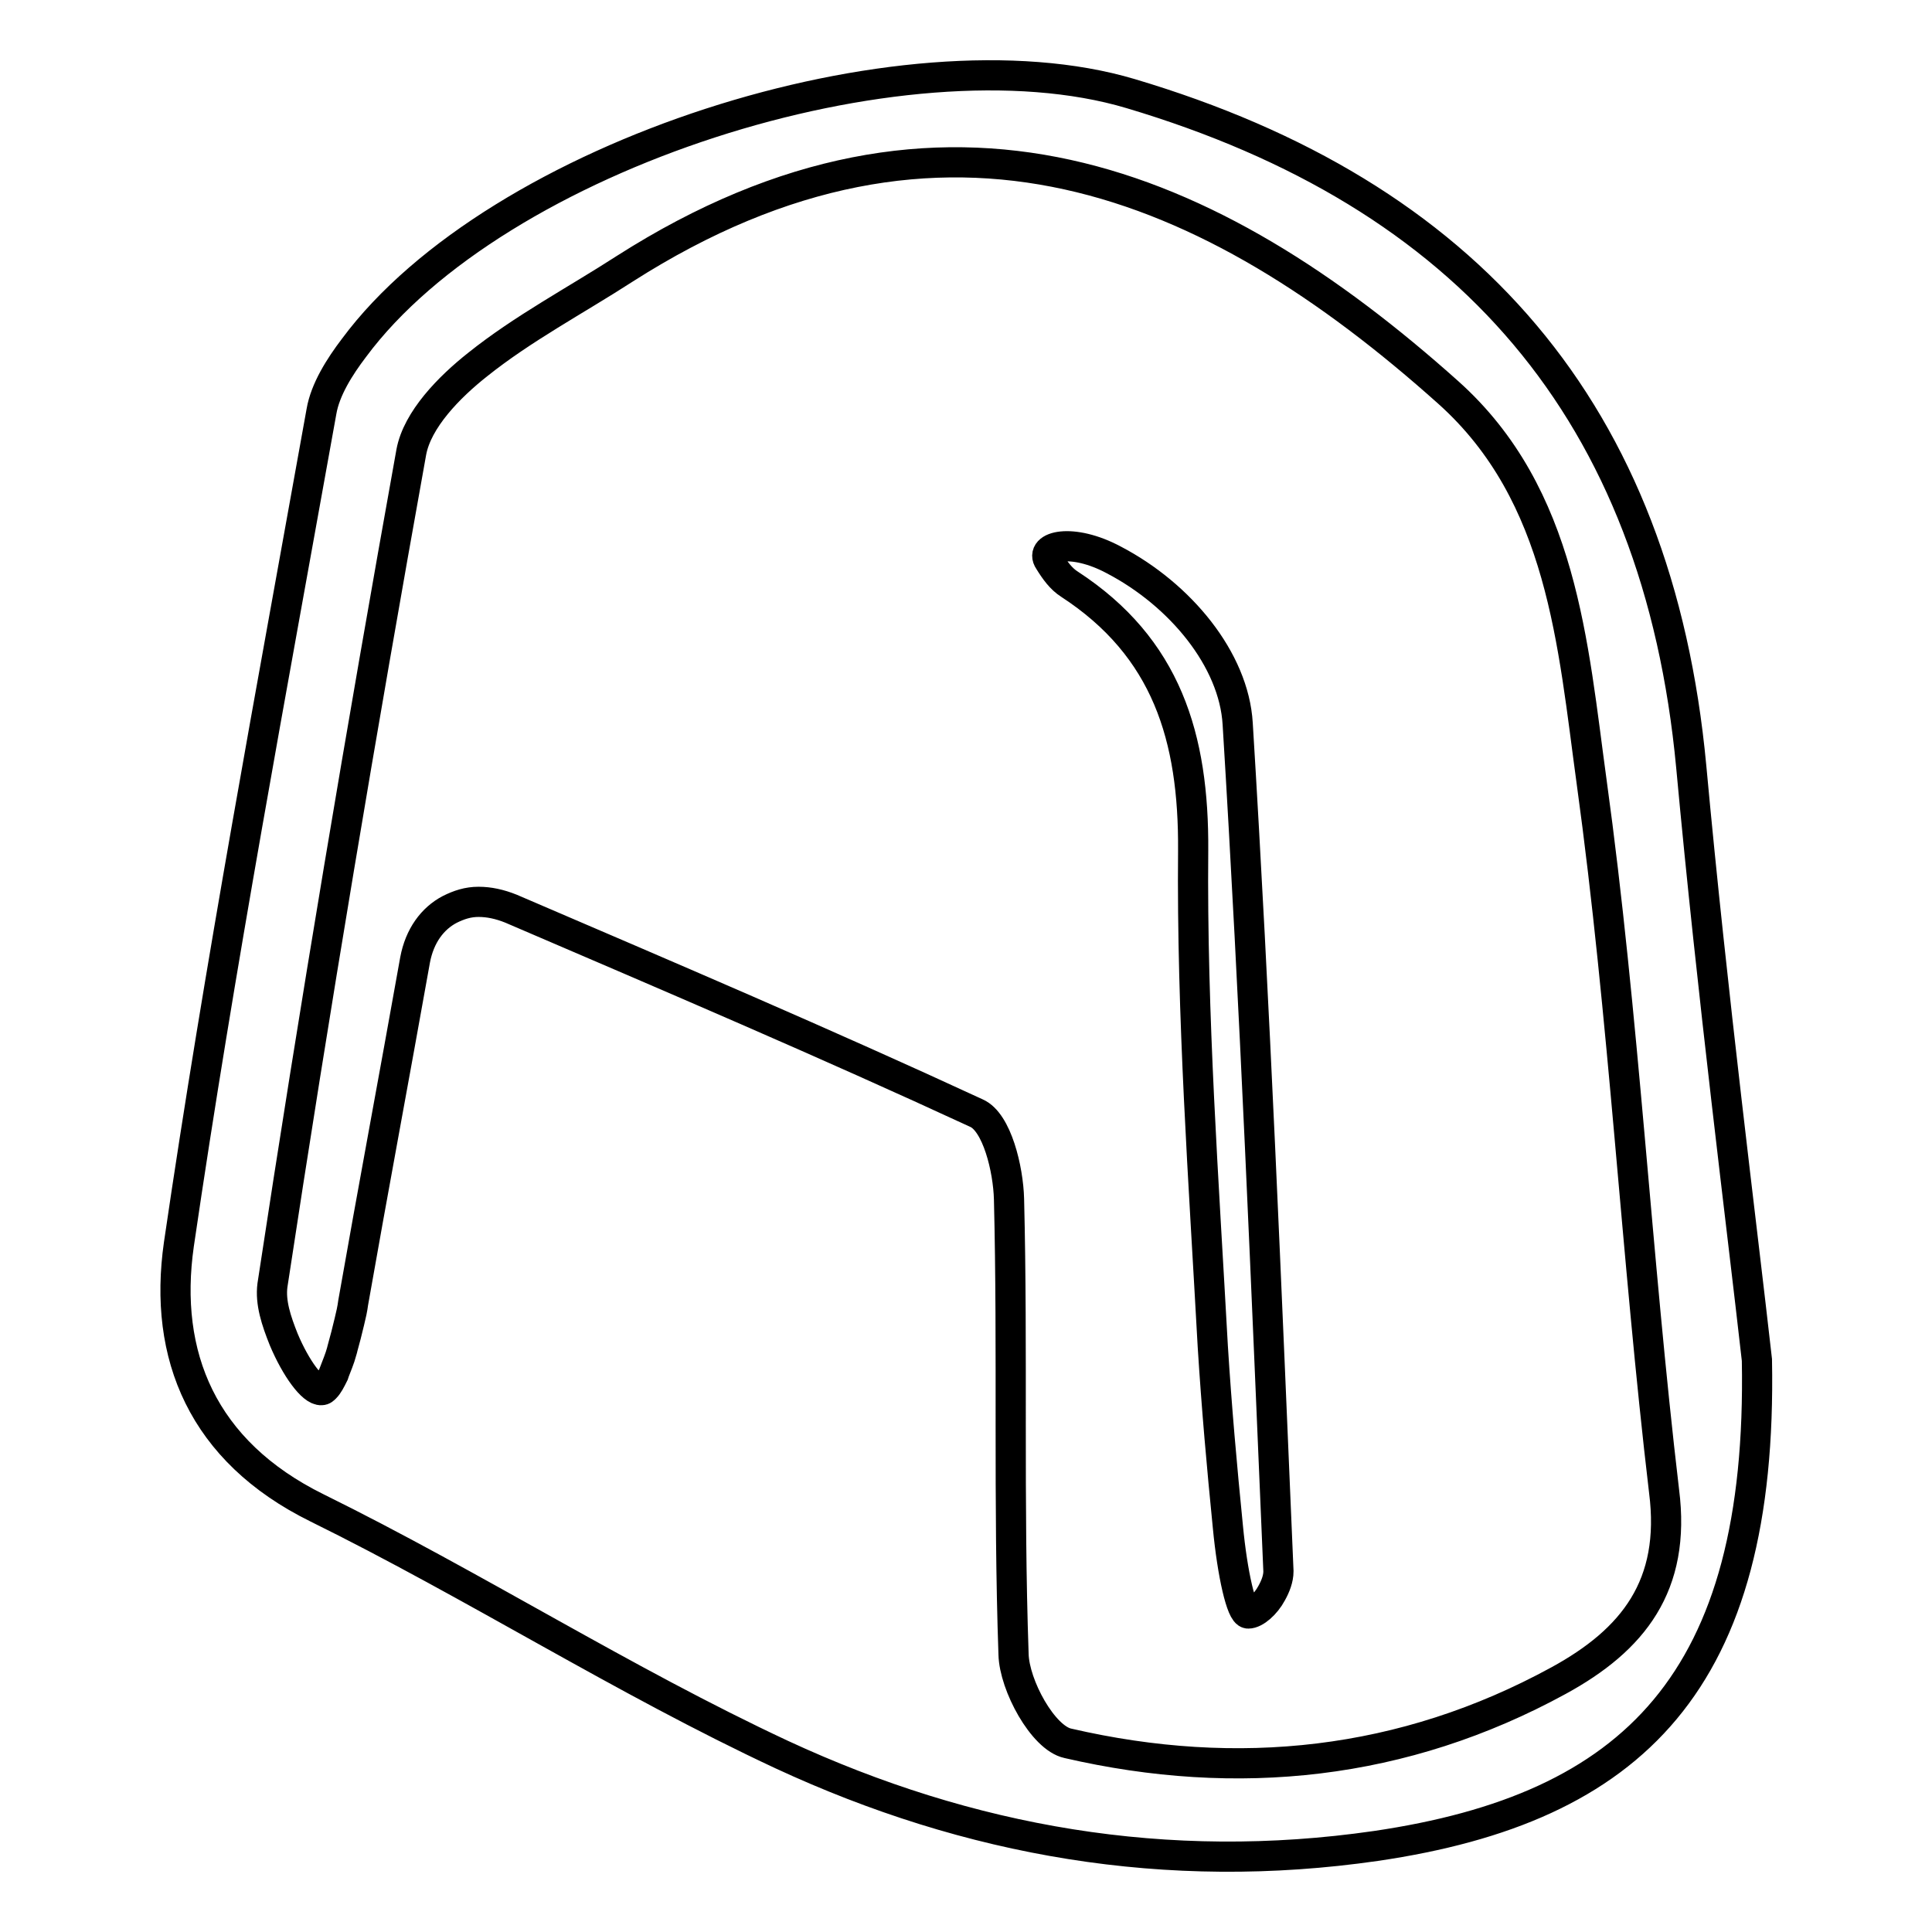
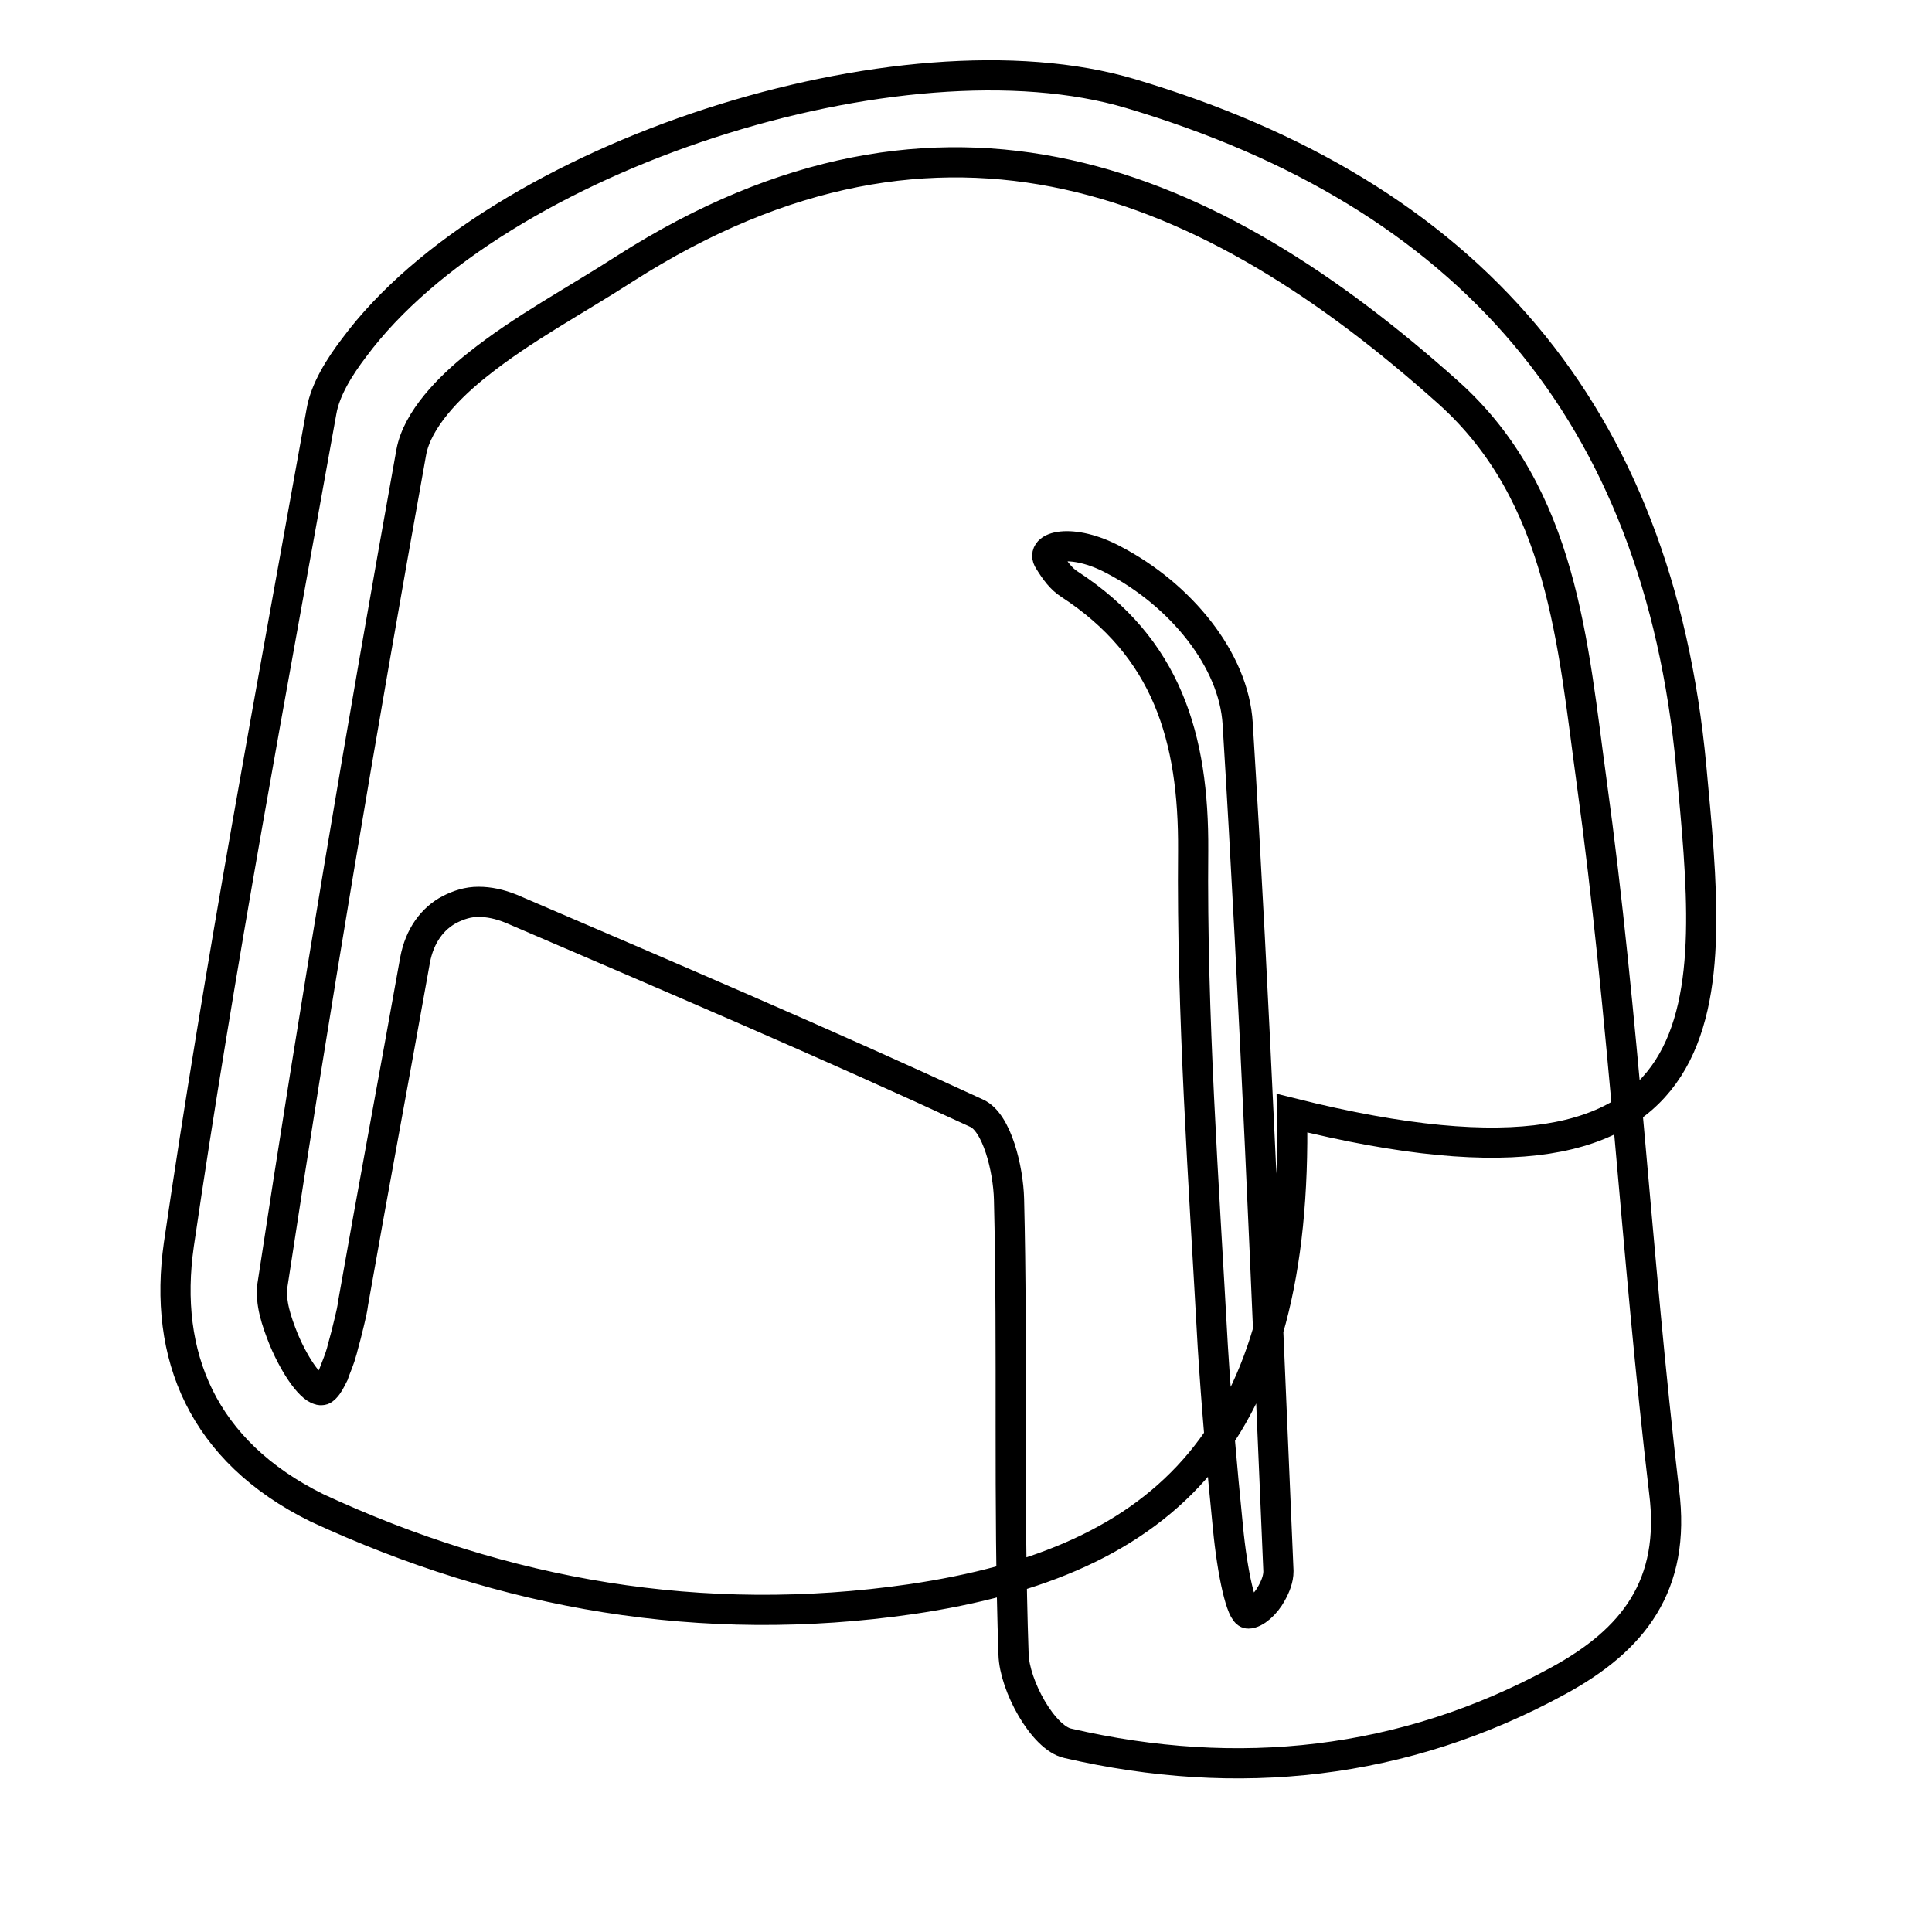
<svg xmlns="http://www.w3.org/2000/svg" version="1.1" x="0px" y="0px" viewBox="0 0 256 256" enable-background="new 0 0 256 256" xml:space="preserve">
  <g>
    <g>
      <g>
-         <path stroke-width="4" fill-opacity="0" stroke="#000000" d="M224.1,101.6c-4.4-47-29.6-75.9-74.3-89.2c-30.2-9-84,8.2-102.9,33.7c-1.9,2.5-3.8,5.5-4.3,8.4C36,91.3,29.1,128,23.7,164.9c-2.1,14.7,3.1,27.4,18.3,34.9c20.9,10.3,40.6,22.9,61.6,32.7c24.8,11.5,51,16.1,78.7,12.1c34.1-5,51.3-21.8,50.5-64.4C230.8,162.4,226.9,132,224.1,101.6z M206.5,222.7c-20.5,11.2-42.5,13.5-65,8.3c-3.3-0.7-7.1-7.7-7.2-11.8c-0.7-20.1-0.1-40.2-0.6-60.3c-0.1-4-1.6-10.2-4.3-11.4c-20.1-9.3-40.5-18-61.7-27.1c-1.5-0.6-2.9-0.9-4.3-0.9c-1.4,0-2.6,0.4-3.8,1c-2.3,1.2-4,3.5-4.6,6.7c-2.8,15.7-5.6,30.6-8.2,45.4c-0.1,0.8-0.3,1.7-0.5,2.5c-0.3,1.3-0.6,2.4-0.9,3.5c0,0.1-0.1,0.3-0.1,0.4c-0.3,1.1-0.7,2-1,2.8c0,0.1-0.1,0.2-0.1,0.3c-0.4,0.8-0.7,1.4-1.1,1.8c-0.2,0.2-0.3,0.3-0.5,0.3c-1.2,0.1-3.4-2.9-5-6.7c-1-2.5-1.8-4.9-1.5-7.2c5.6-36.9,11.8-73.7,18.4-110.4c0.8-4.3,5-8.6,8.8-11.6c6-4.8,13-8.5,19.5-12.7c42.3-27,77.7-11.7,109.1,16.4c15.2,13.6,16.5,33.4,19,51.6c4.3,31.2,5.9,62.7,9.6,94C222.1,210.1,216.4,217.3,206.5,222.7z M164,95.9c2.3,37.4,3.8,74.8,5.4,112.3c0,1-0.4,2-0.9,2.9c-0.8,1.5-2.2,2.7-3.1,2.7s-2.1-5.2-2.7-11.5c-0.8-8-1.5-15.9-2-23.9c-1.2-21.9-2.8-43.8-2.6-65.7c0.1-15-3.5-26.9-16.4-35.3c-1.1-0.7-1.9-1.8-2.7-3.1c-1.3-1.9,3-3.1,8.6-0.1C156.4,78.8,163.5,87.4,164,95.9z" />
+         <path stroke-width="4" fill-opacity="0" stroke="#000000" d="M224.1,101.6c-4.4-47-29.6-75.9-74.3-89.2c-30.2-9-84,8.2-102.9,33.7c-1.9,2.5-3.8,5.5-4.3,8.4C36,91.3,29.1,128,23.7,164.9c-2.1,14.7,3.1,27.4,18.3,34.9c24.8,11.5,51,16.1,78.7,12.1c34.1-5,51.3-21.8,50.5-64.4C230.8,162.4,226.9,132,224.1,101.6z M206.5,222.7c-20.5,11.2-42.5,13.5-65,8.3c-3.3-0.7-7.1-7.7-7.2-11.8c-0.7-20.1-0.1-40.2-0.6-60.3c-0.1-4-1.6-10.2-4.3-11.4c-20.1-9.3-40.5-18-61.7-27.1c-1.5-0.6-2.9-0.9-4.3-0.9c-1.4,0-2.6,0.4-3.8,1c-2.3,1.2-4,3.5-4.6,6.7c-2.8,15.7-5.6,30.6-8.2,45.4c-0.1,0.8-0.3,1.7-0.5,2.5c-0.3,1.3-0.6,2.4-0.9,3.5c0,0.1-0.1,0.3-0.1,0.4c-0.3,1.1-0.7,2-1,2.8c0,0.1-0.1,0.2-0.1,0.3c-0.4,0.8-0.7,1.4-1.1,1.8c-0.2,0.2-0.3,0.3-0.5,0.3c-1.2,0.1-3.4-2.9-5-6.7c-1-2.5-1.8-4.9-1.5-7.2c5.6-36.9,11.8-73.7,18.4-110.4c0.8-4.3,5-8.6,8.8-11.6c6-4.8,13-8.5,19.5-12.7c42.3-27,77.7-11.7,109.1,16.4c15.2,13.6,16.5,33.4,19,51.6c4.3,31.2,5.9,62.7,9.6,94C222.1,210.1,216.4,217.3,206.5,222.7z M164,95.9c2.3,37.4,3.8,74.8,5.4,112.3c0,1-0.4,2-0.9,2.9c-0.8,1.5-2.2,2.7-3.1,2.7s-2.1-5.2-2.7-11.5c-0.8-8-1.5-15.9-2-23.9c-1.2-21.9-2.8-43.8-2.6-65.7c0.1-15-3.5-26.9-16.4-35.3c-1.1-0.7-1.9-1.8-2.7-3.1c-1.3-1.9,3-3.1,8.6-0.1C156.4,78.8,163.5,87.4,164,95.9z" />
      </g>
      <g />
      <g />
      <g />
      <g />
      <g />
      <g />
      <g />
      <g />
      <g />
      <g />
      <g />
      <g />
      <g />
      <g />
      <g />
    </g>
  </g>
</svg>